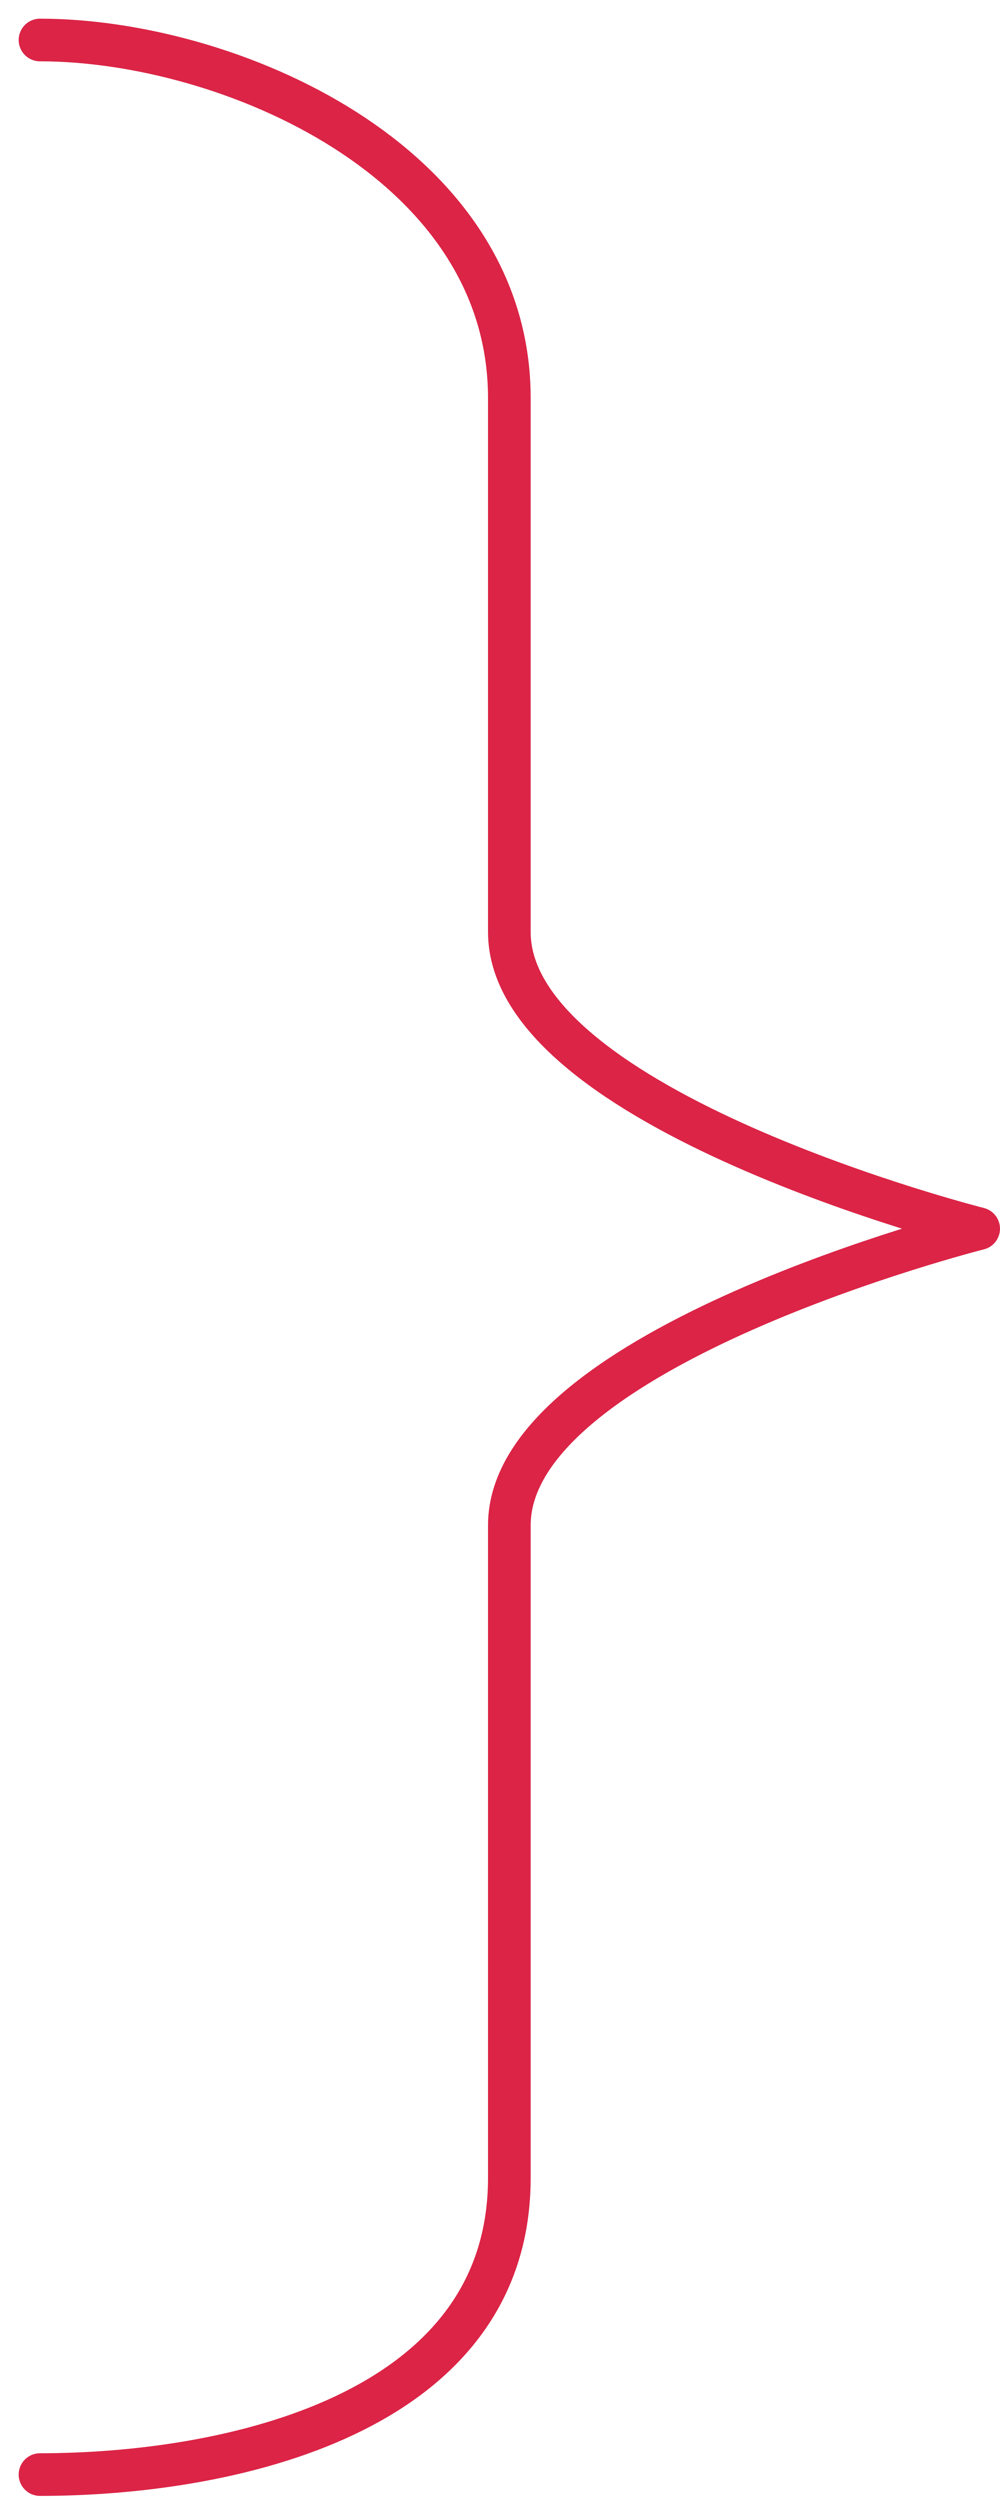
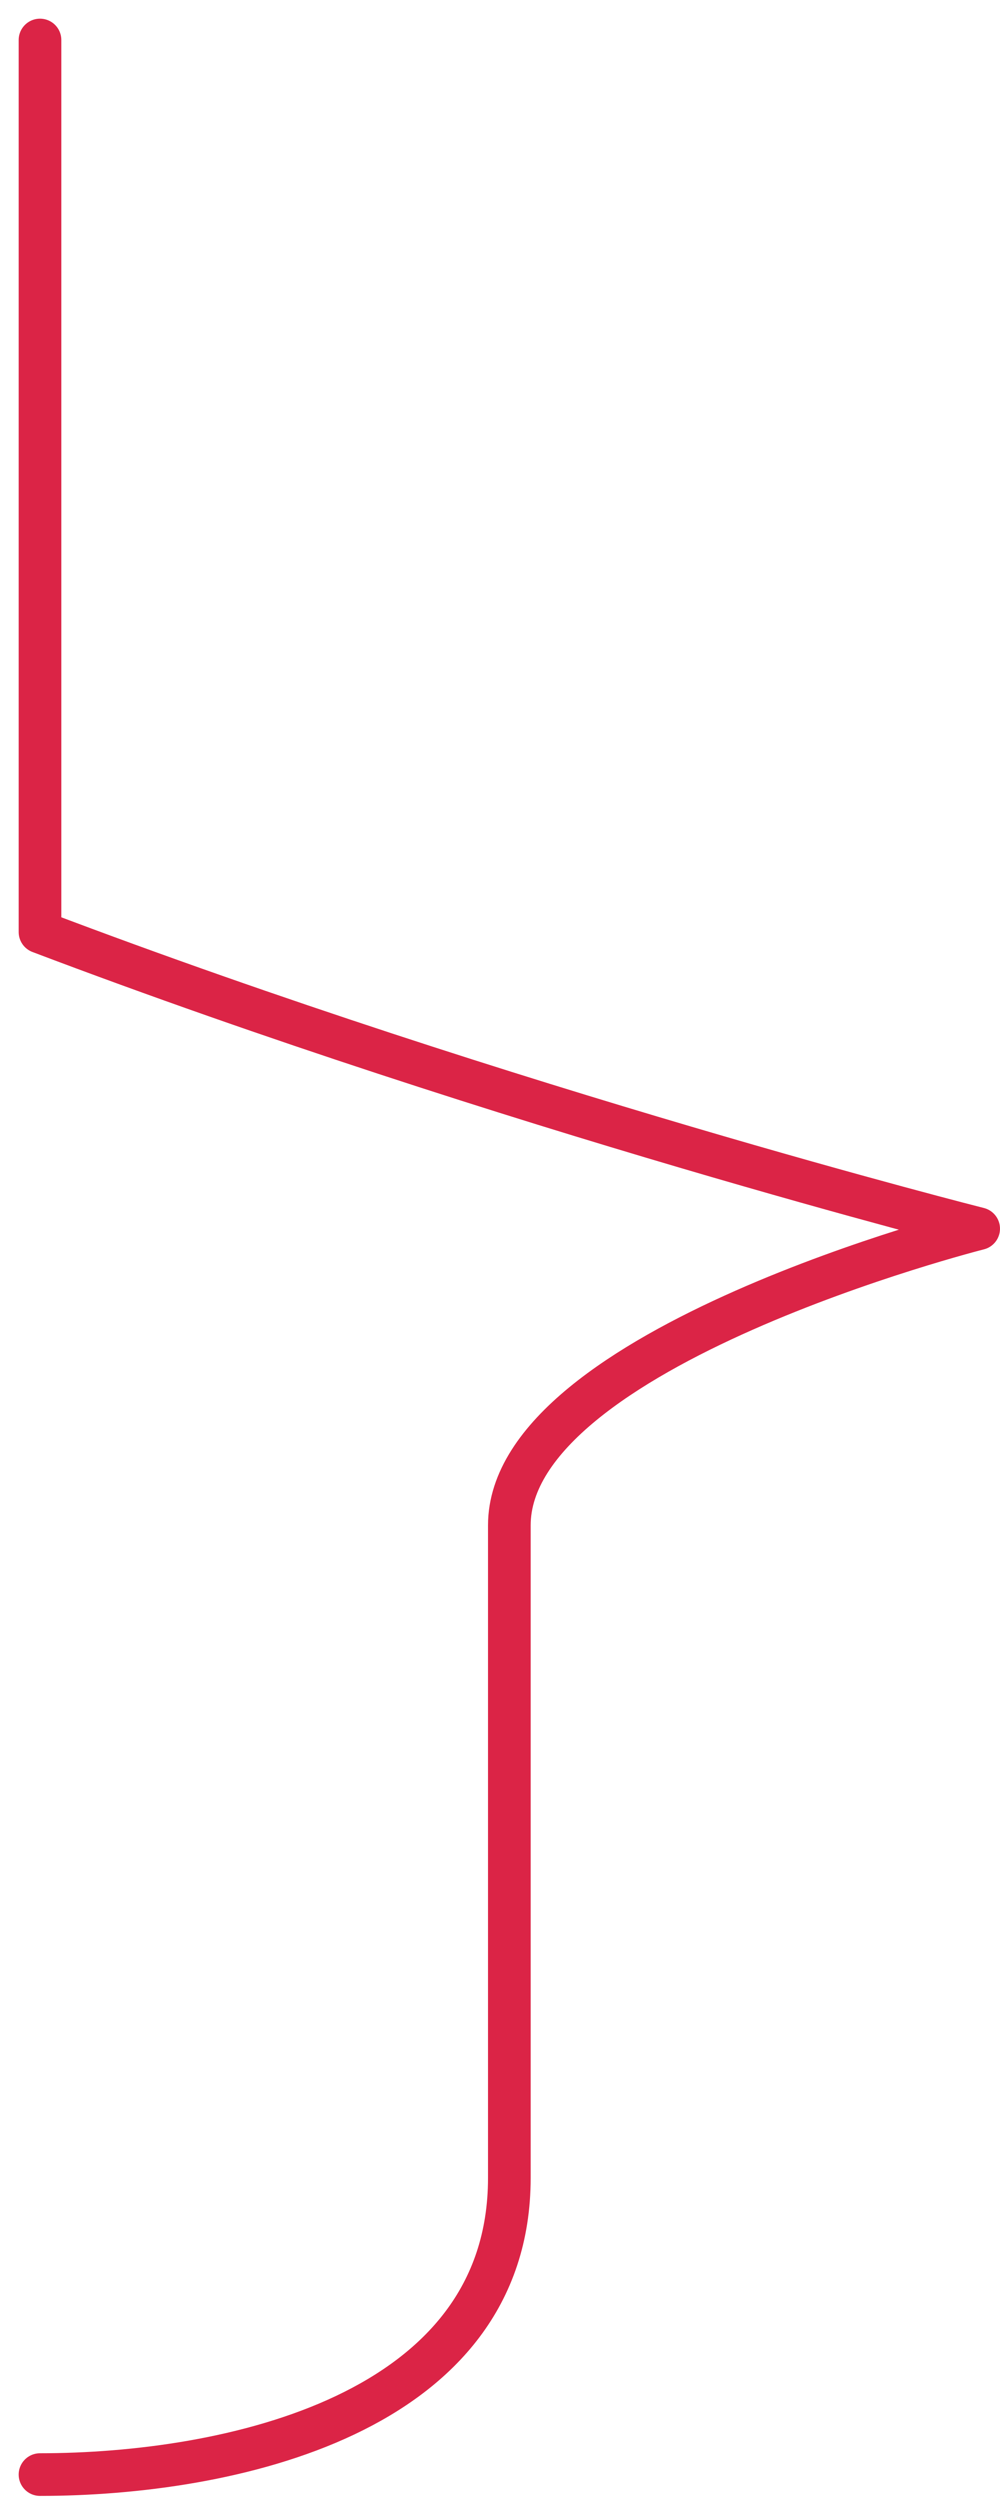
<svg xmlns="http://www.w3.org/2000/svg" fill="none" height="100%" overflow="visible" preserveAspectRatio="none" style="display: block;" viewBox="0 0 50 125" width="100%">
  <g id="Group">
-     <path d="M2 2C11.387 2 25.467 8.039 25.467 19.905V46.602C25.467 55.502 48.933 61.434 48.933 61.434C48.933 61.434 25.467 67.367 25.467 76.266V108.897C25.467 120.763 11.387 123.729 2 123.729" id="Vector" stroke="#DB2446" stroke-linecap="round" stroke-linejoin="round" stroke-width="2.133" />
+     <path d="M2 2V46.602C25.467 55.502 48.933 61.434 48.933 61.434C48.933 61.434 25.467 67.367 25.467 76.266V108.897C25.467 120.763 11.387 123.729 2 123.729" id="Vector" stroke="#DB2446" stroke-linecap="round" stroke-linejoin="round" stroke-width="2.133" />
  </g>
</svg>